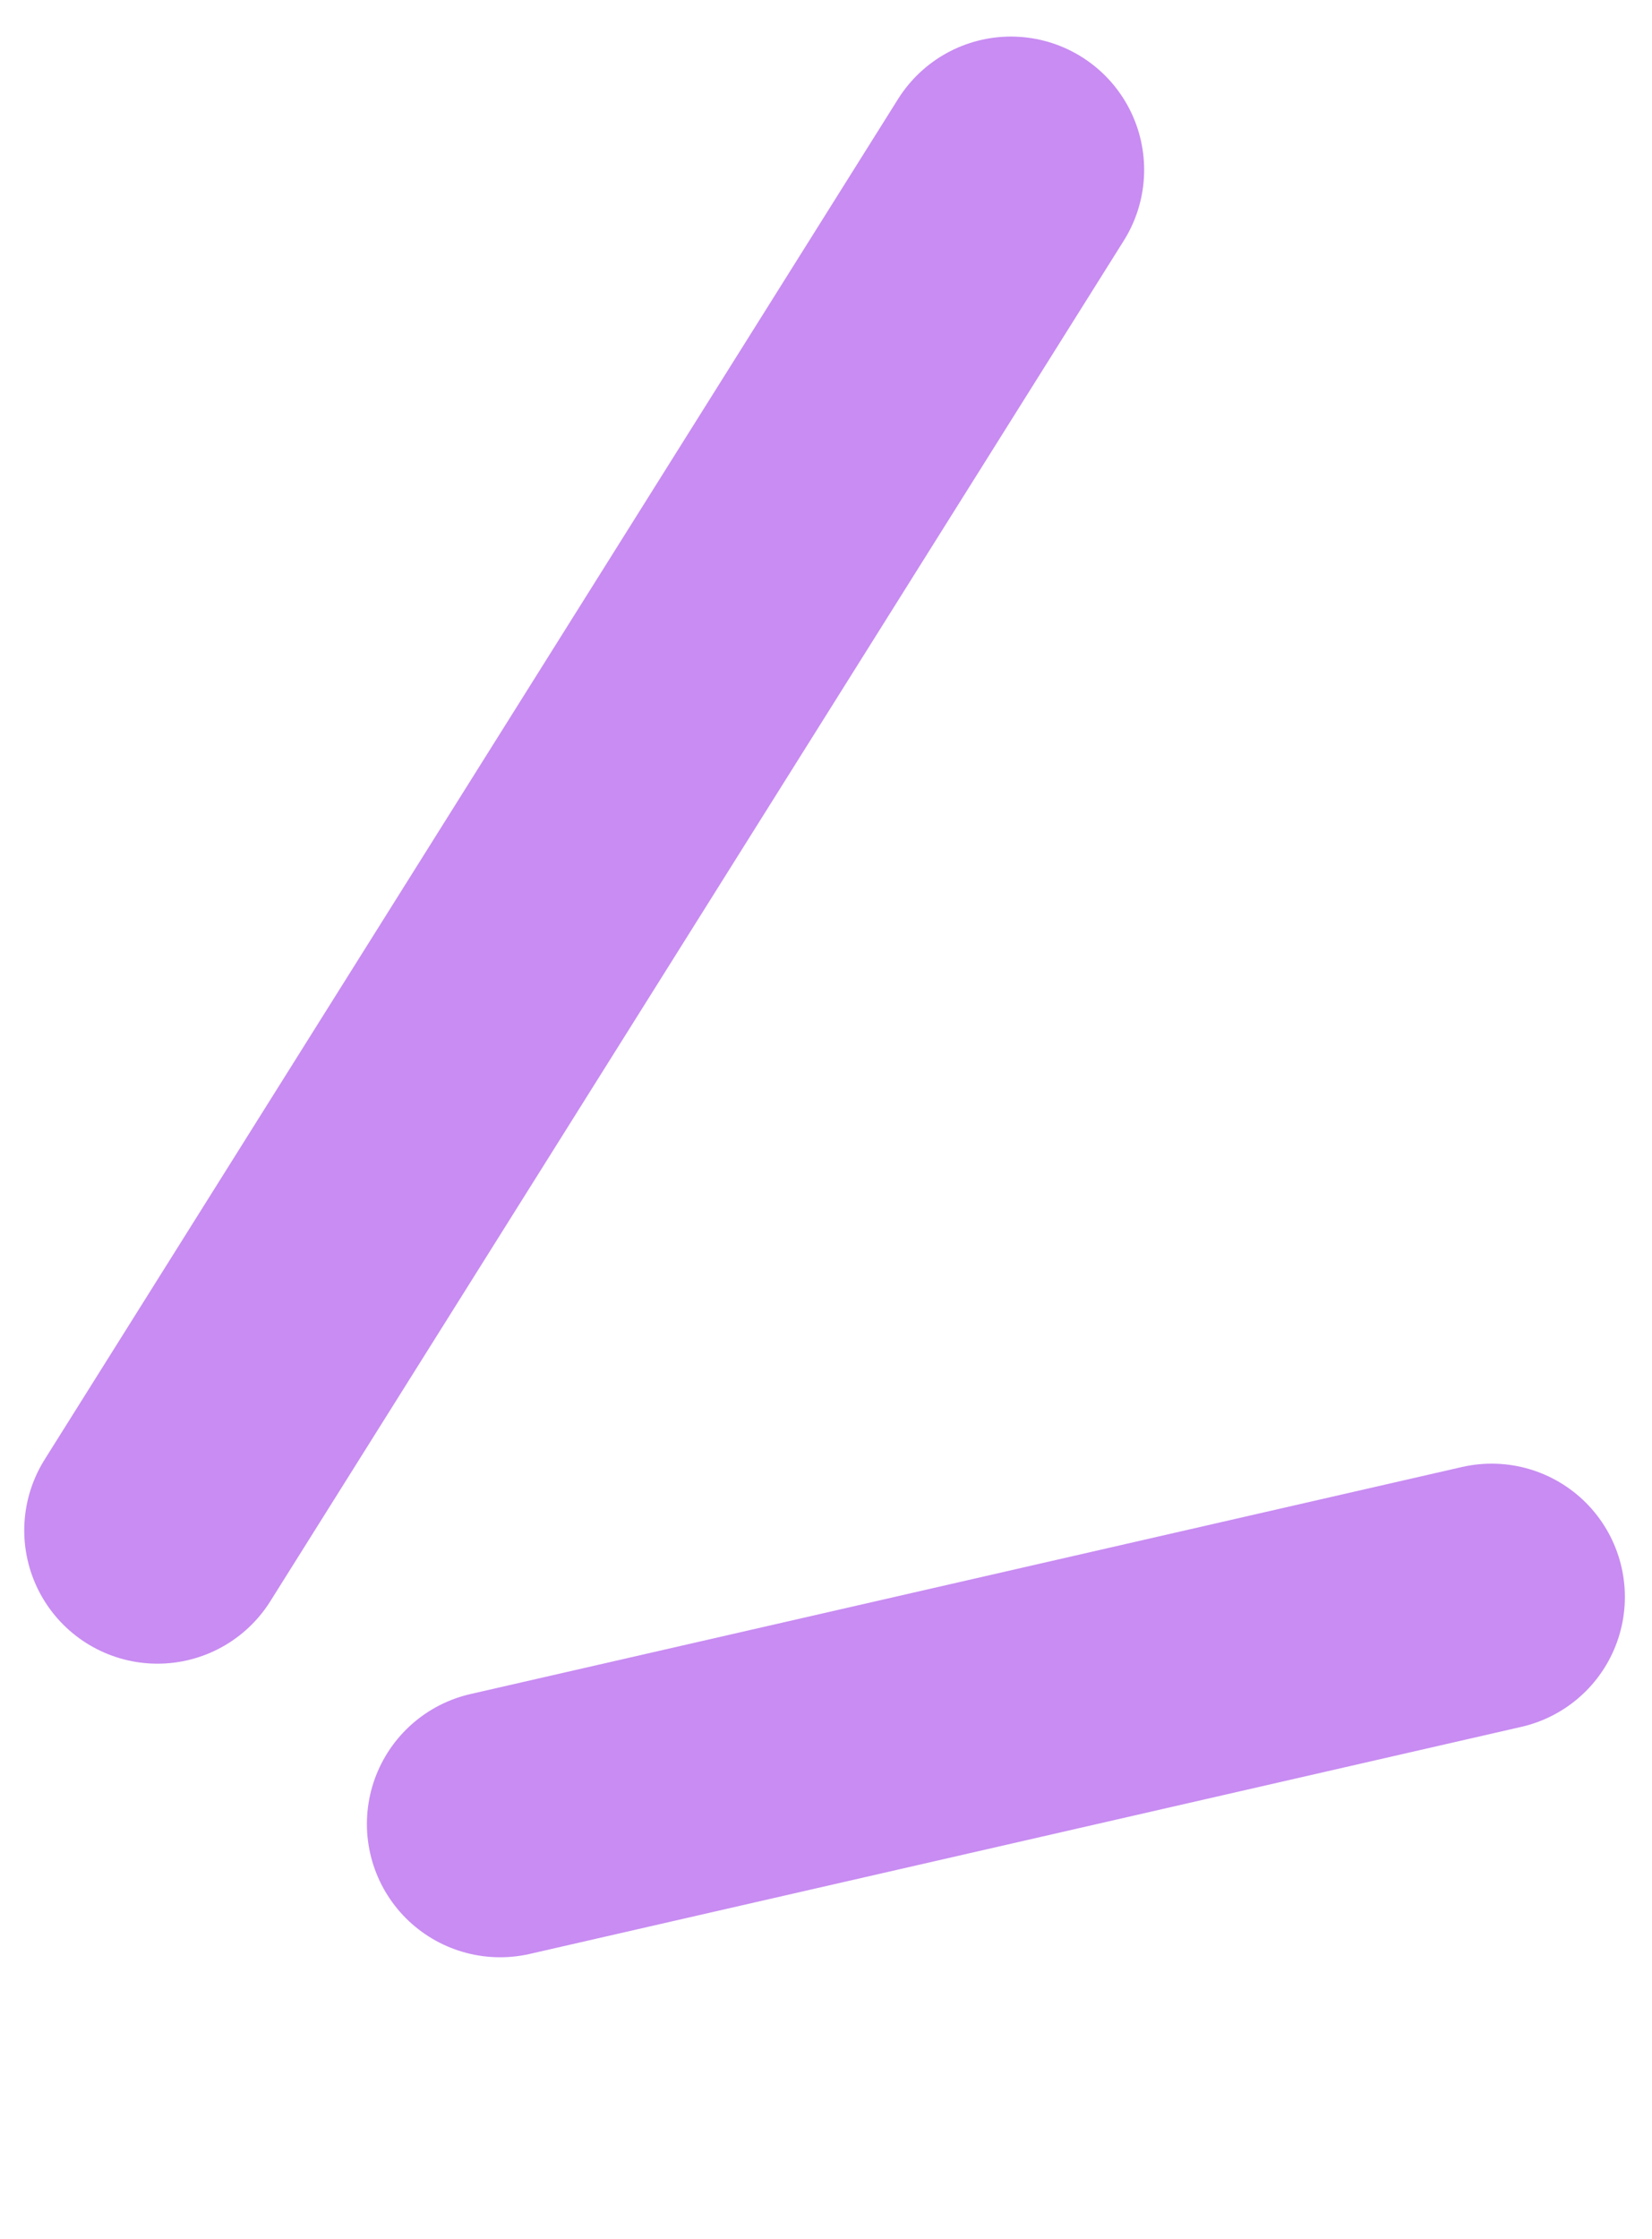
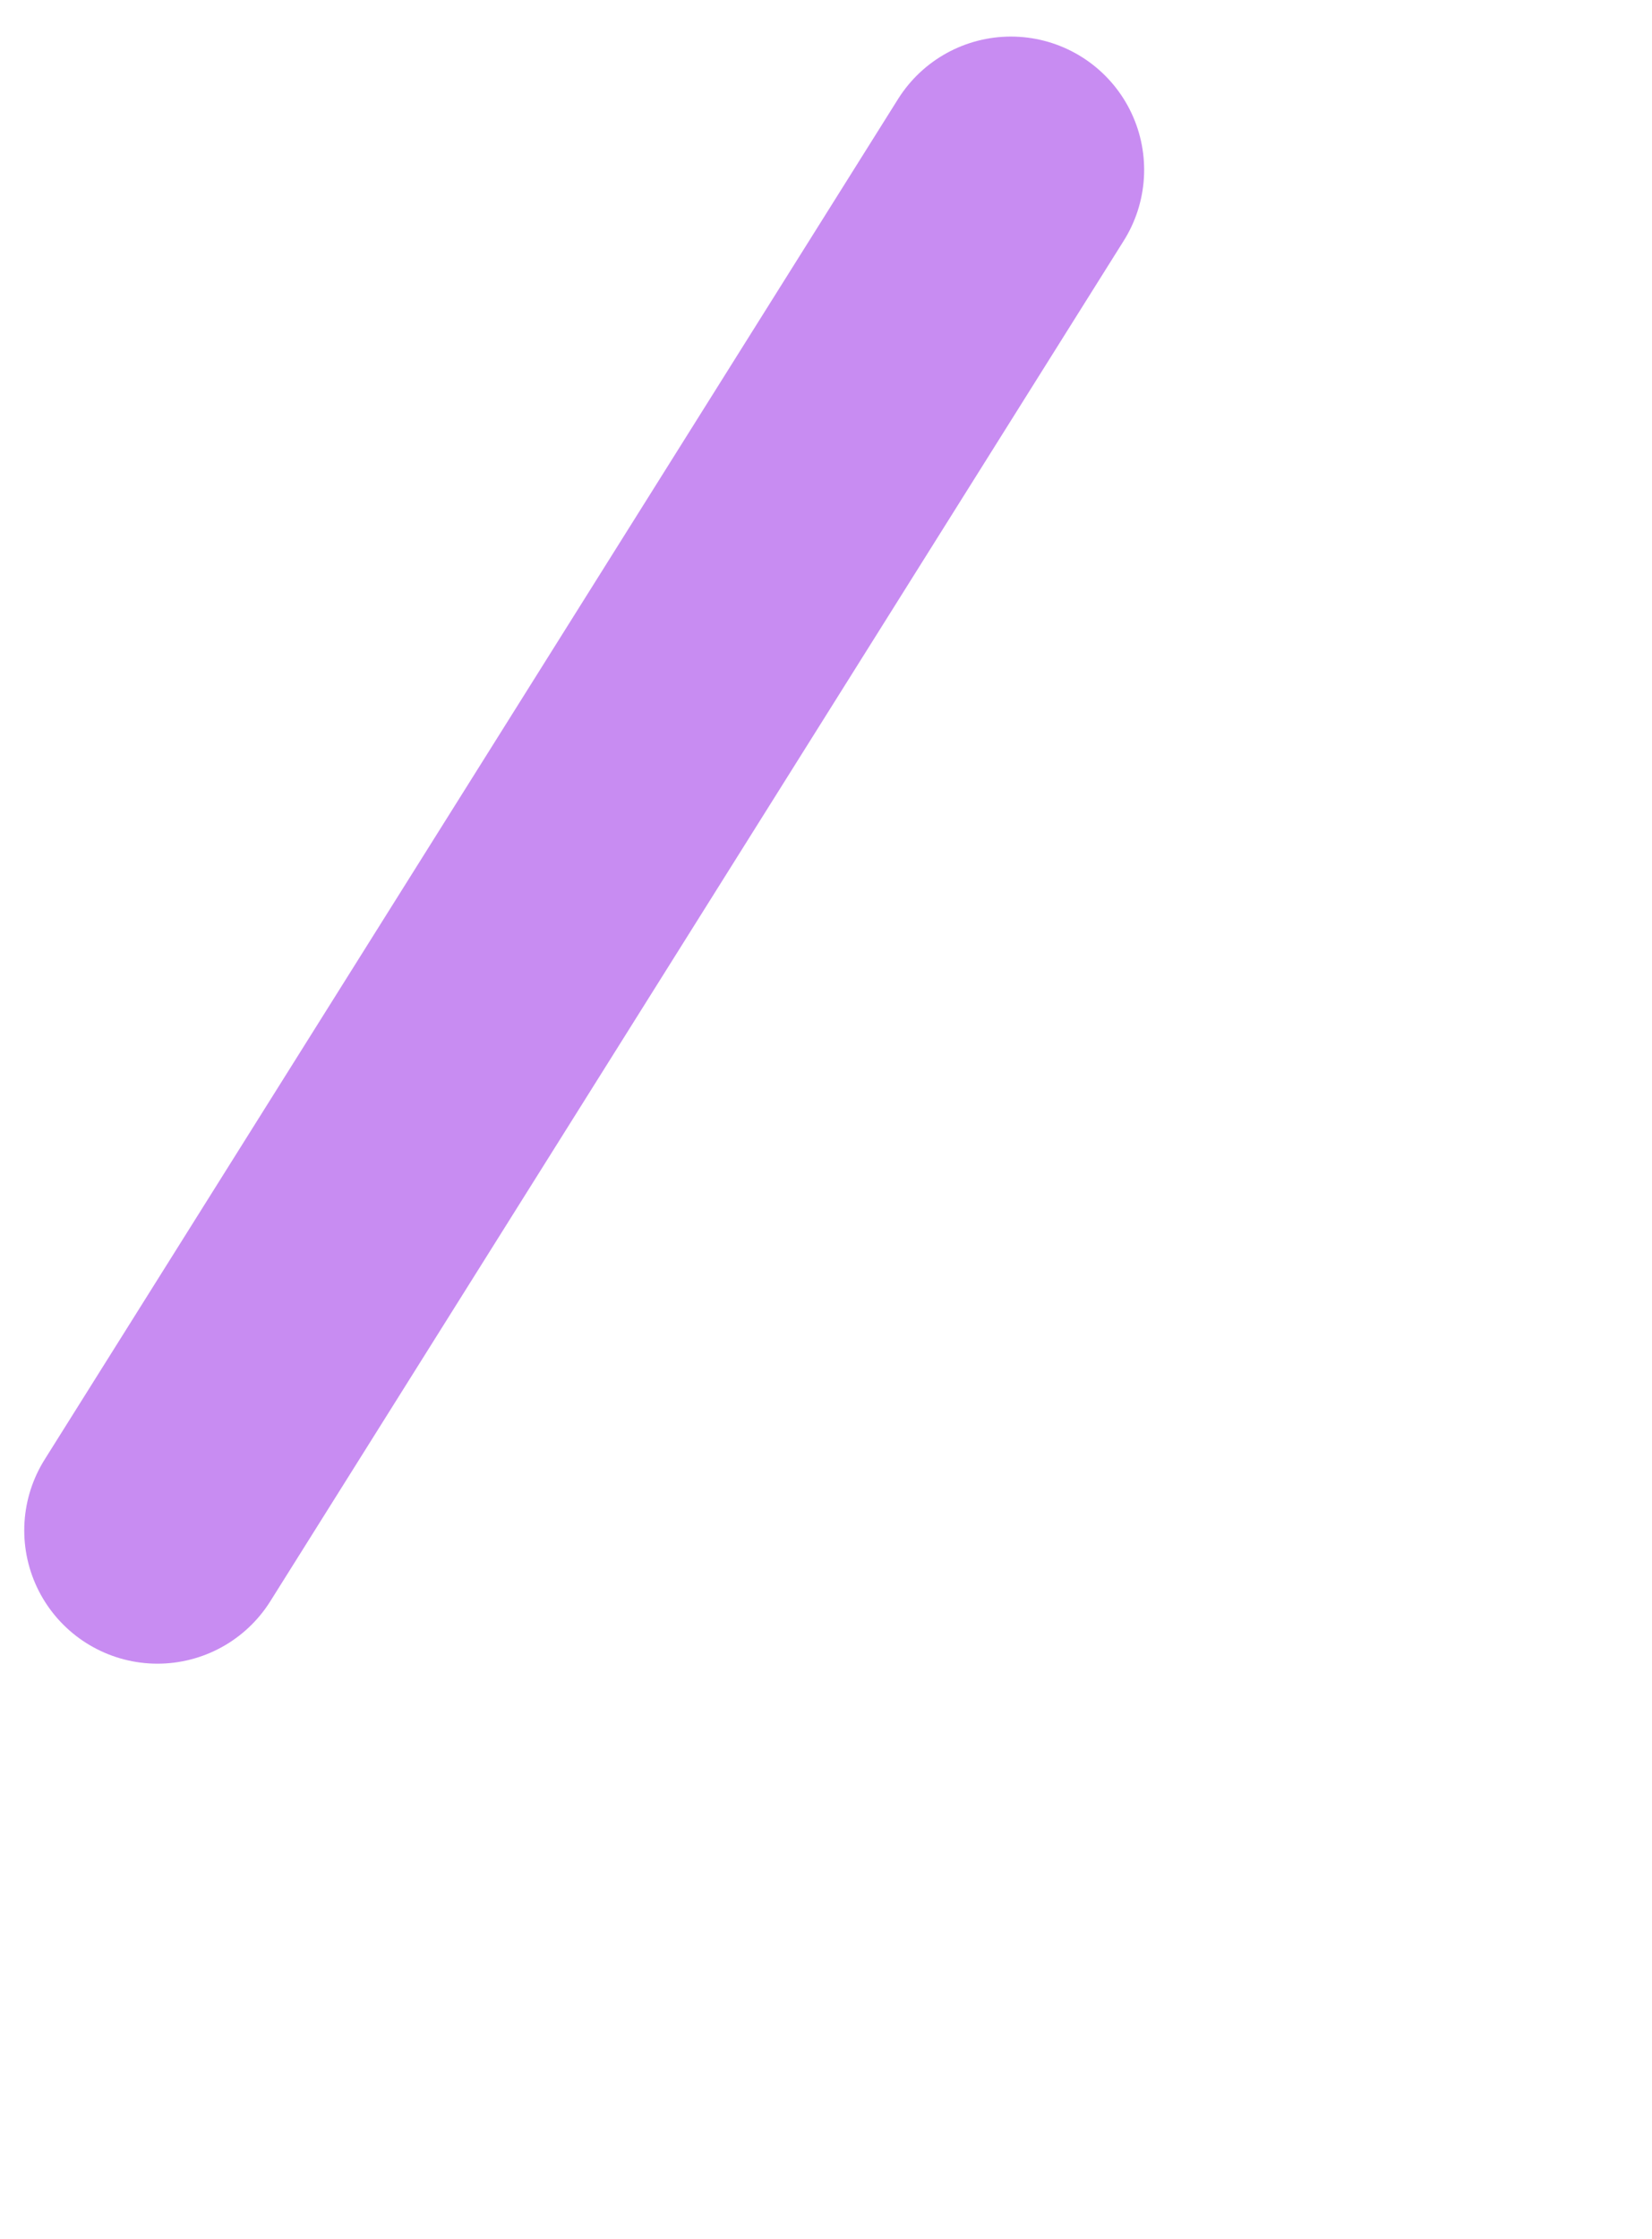
<svg xmlns="http://www.w3.org/2000/svg" width="31" height="42" viewBox="0 0 31 42" fill="none">
  <path d="M2.955 28.707L18.97 3.186" stroke="#C88CF2" stroke-width="5" stroke-linecap="round" />
-   <path d="M9.385 34.214L27.991 29.955" stroke="#C88CF2" stroke-width="5" stroke-linecap="round" />
</svg>